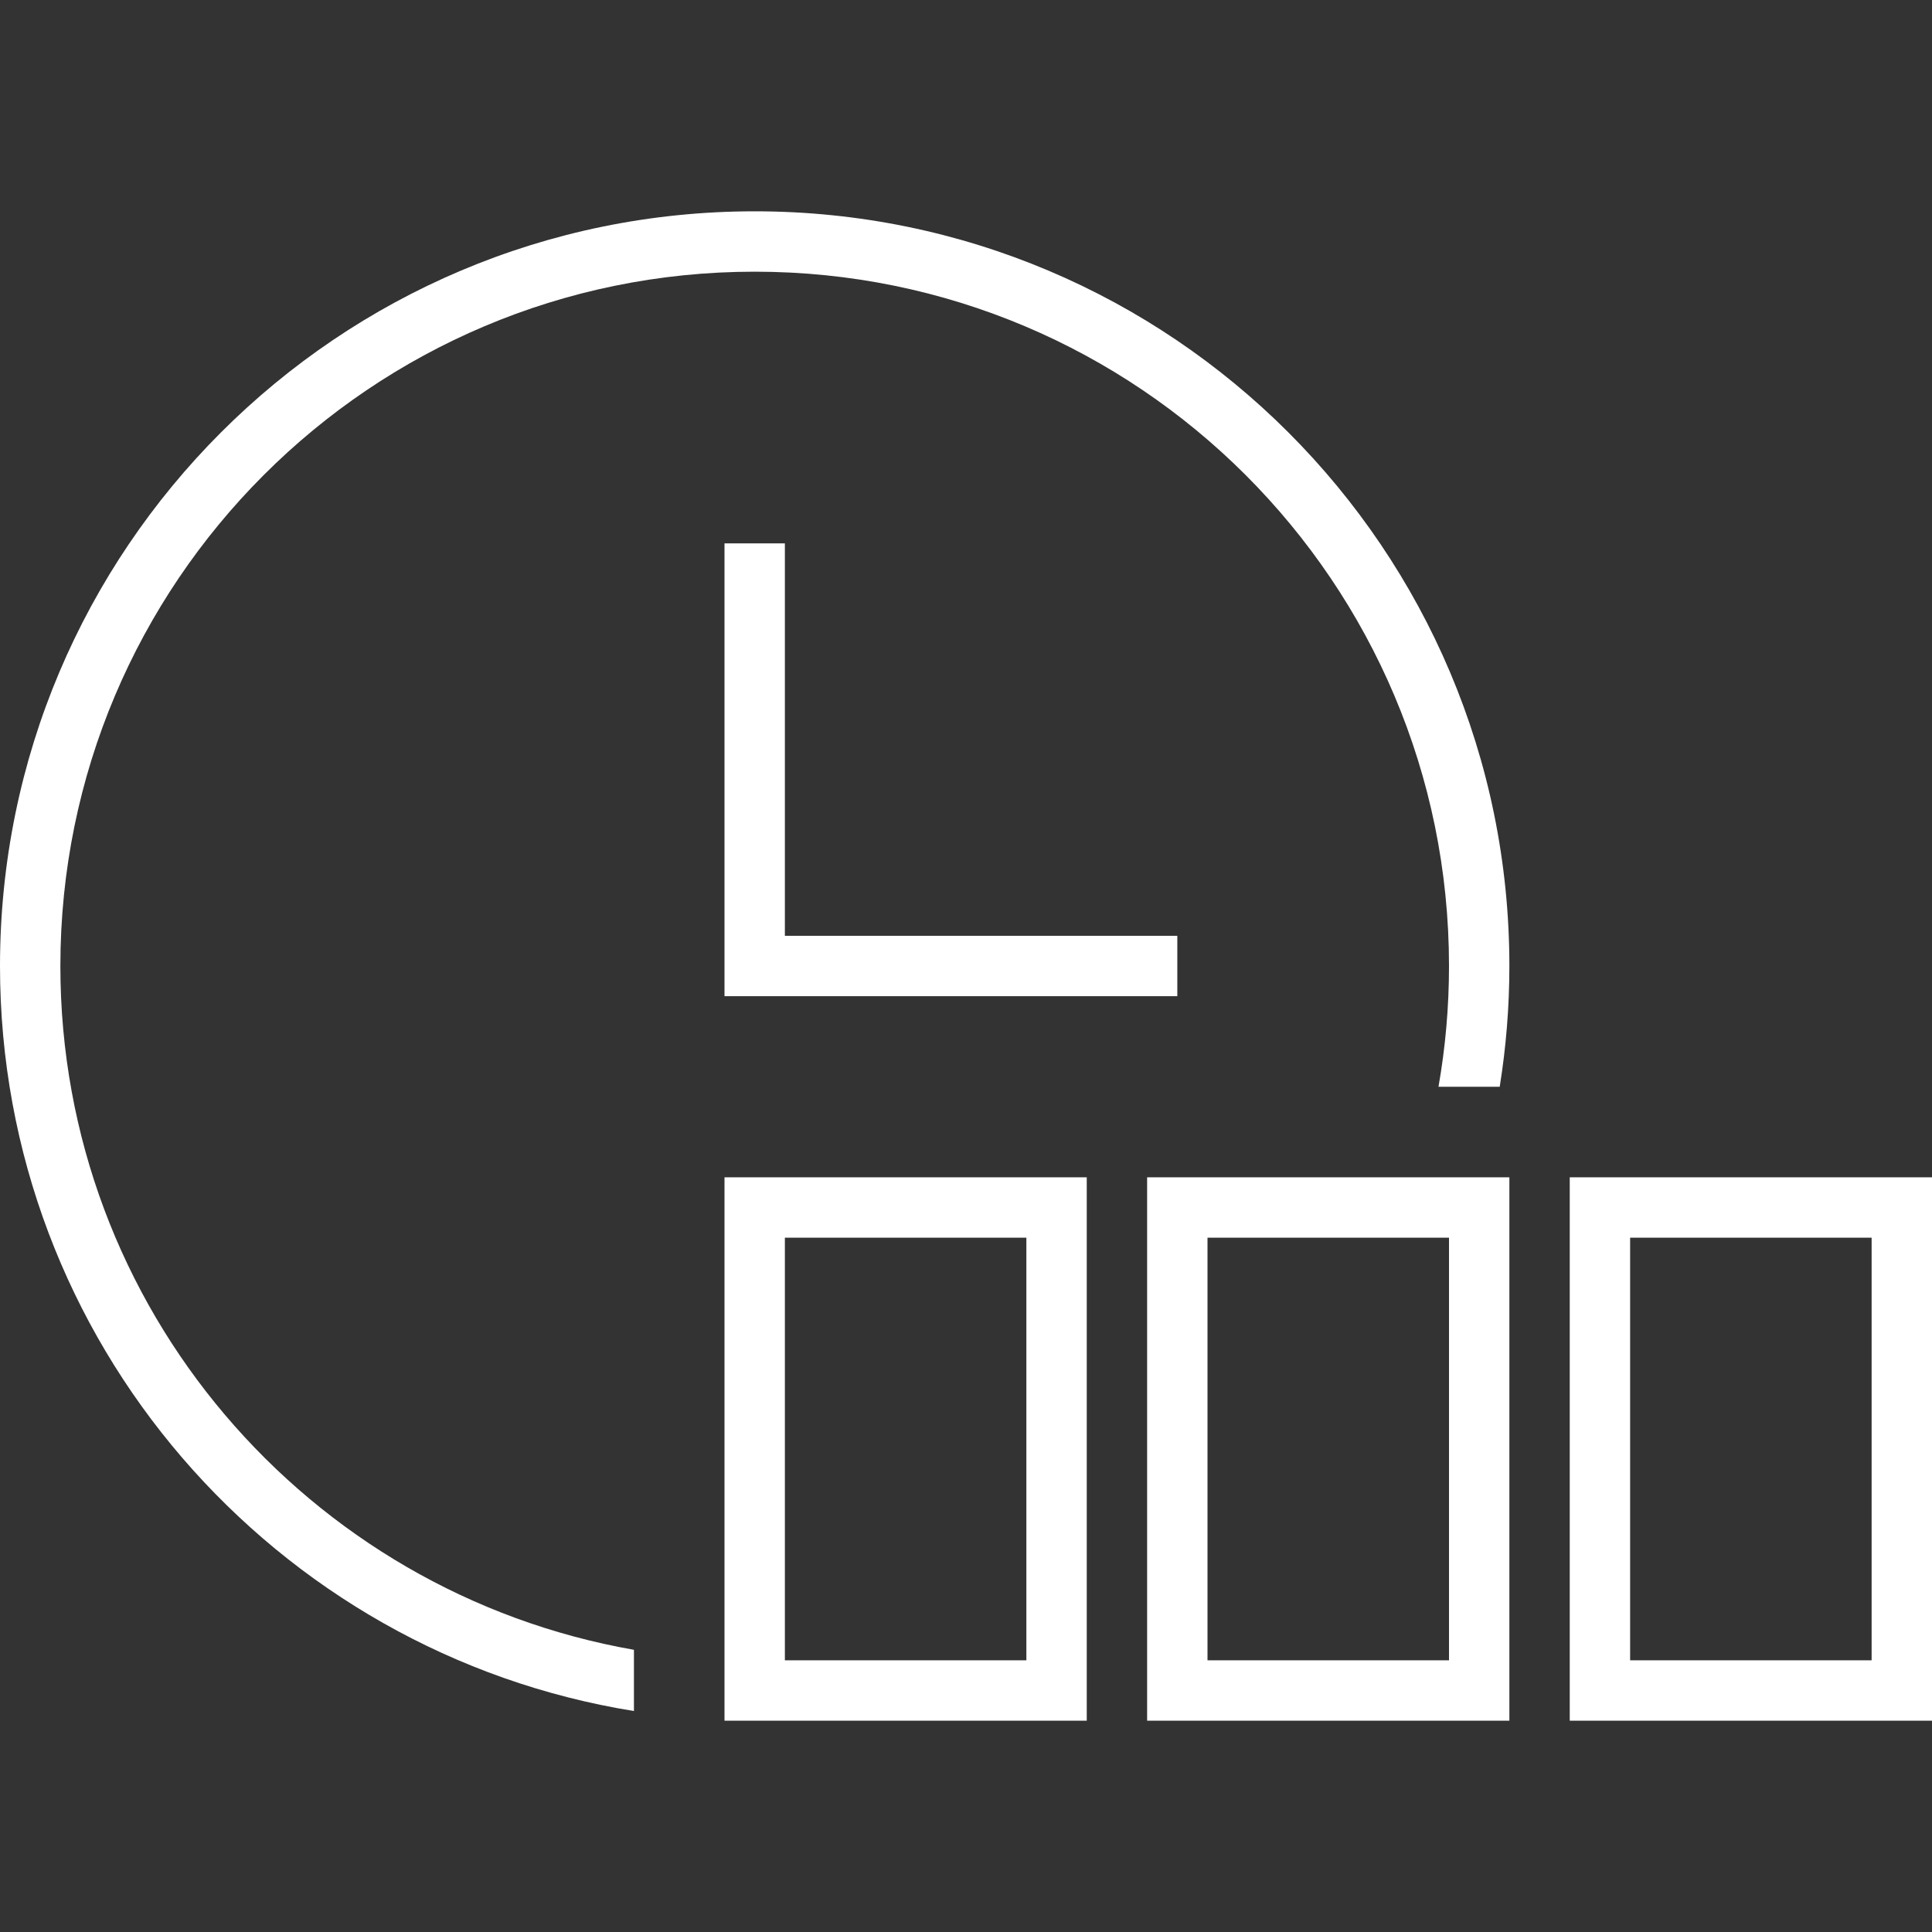
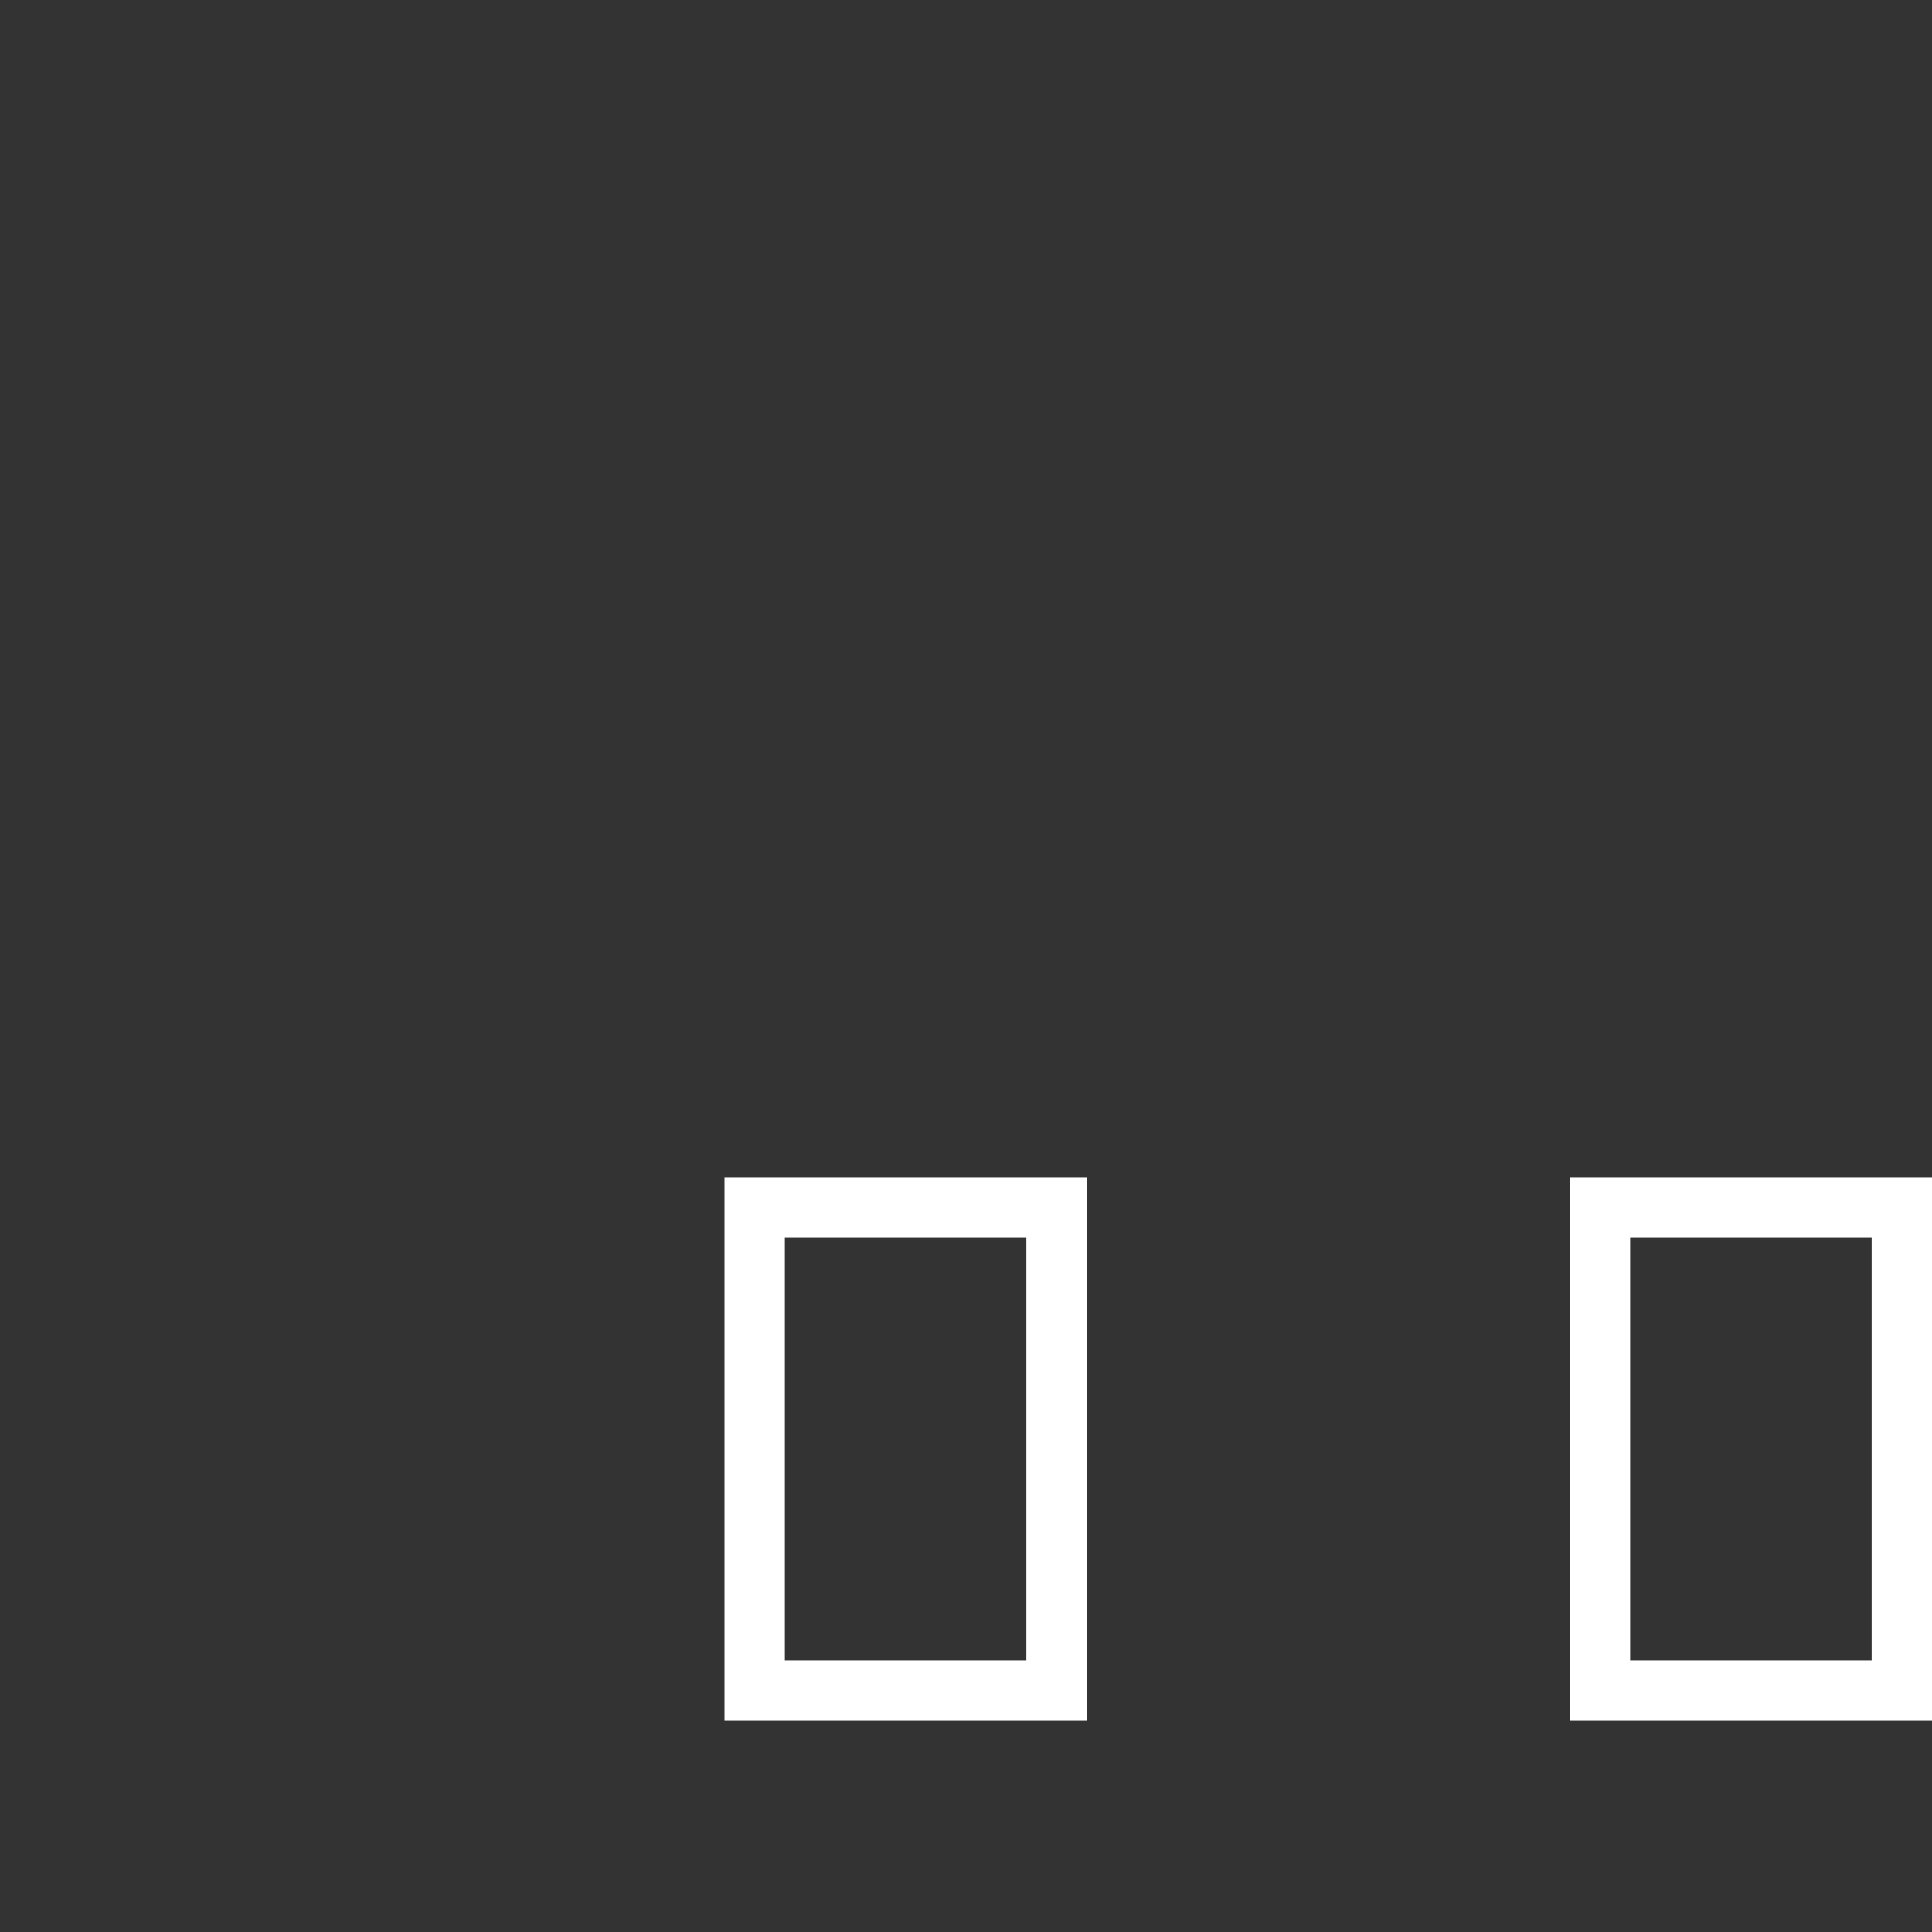
<svg xmlns="http://www.w3.org/2000/svg" width="64" height="64" viewBox="0 0 64 64" fill="none">
  <rect x="0" y="0" width="64" height="64" fill="#333333" stroke="none" />
-   <path d="M25 7C38.807 7 50 18.193 50 32C50 33.362 49.889 34.697 49.68 36H47.652C47.88 34.701 48 33.364 48 32C48 19.297 37.703 9 25 9C12.297 9 2 19.297 2 32C2 43.338 10.204 52.759 21 54.652V56.68C9.094 54.765 0 44.446 0 32C0 18.193 11.193 7 25 7Z" fill="white" />
-   <path d="M25 18V32H39" stroke="white" stroke-width="2" />
  <rect x="53" y="40" width="10" height="16" stroke="white" stroke-width="2" />
-   <rect x="39" y="40" width="10" height="16" stroke="white" stroke-width="2" />
  <rect x="25" y="40" width="10" height="16" stroke="white" stroke-width="2" />
</svg>